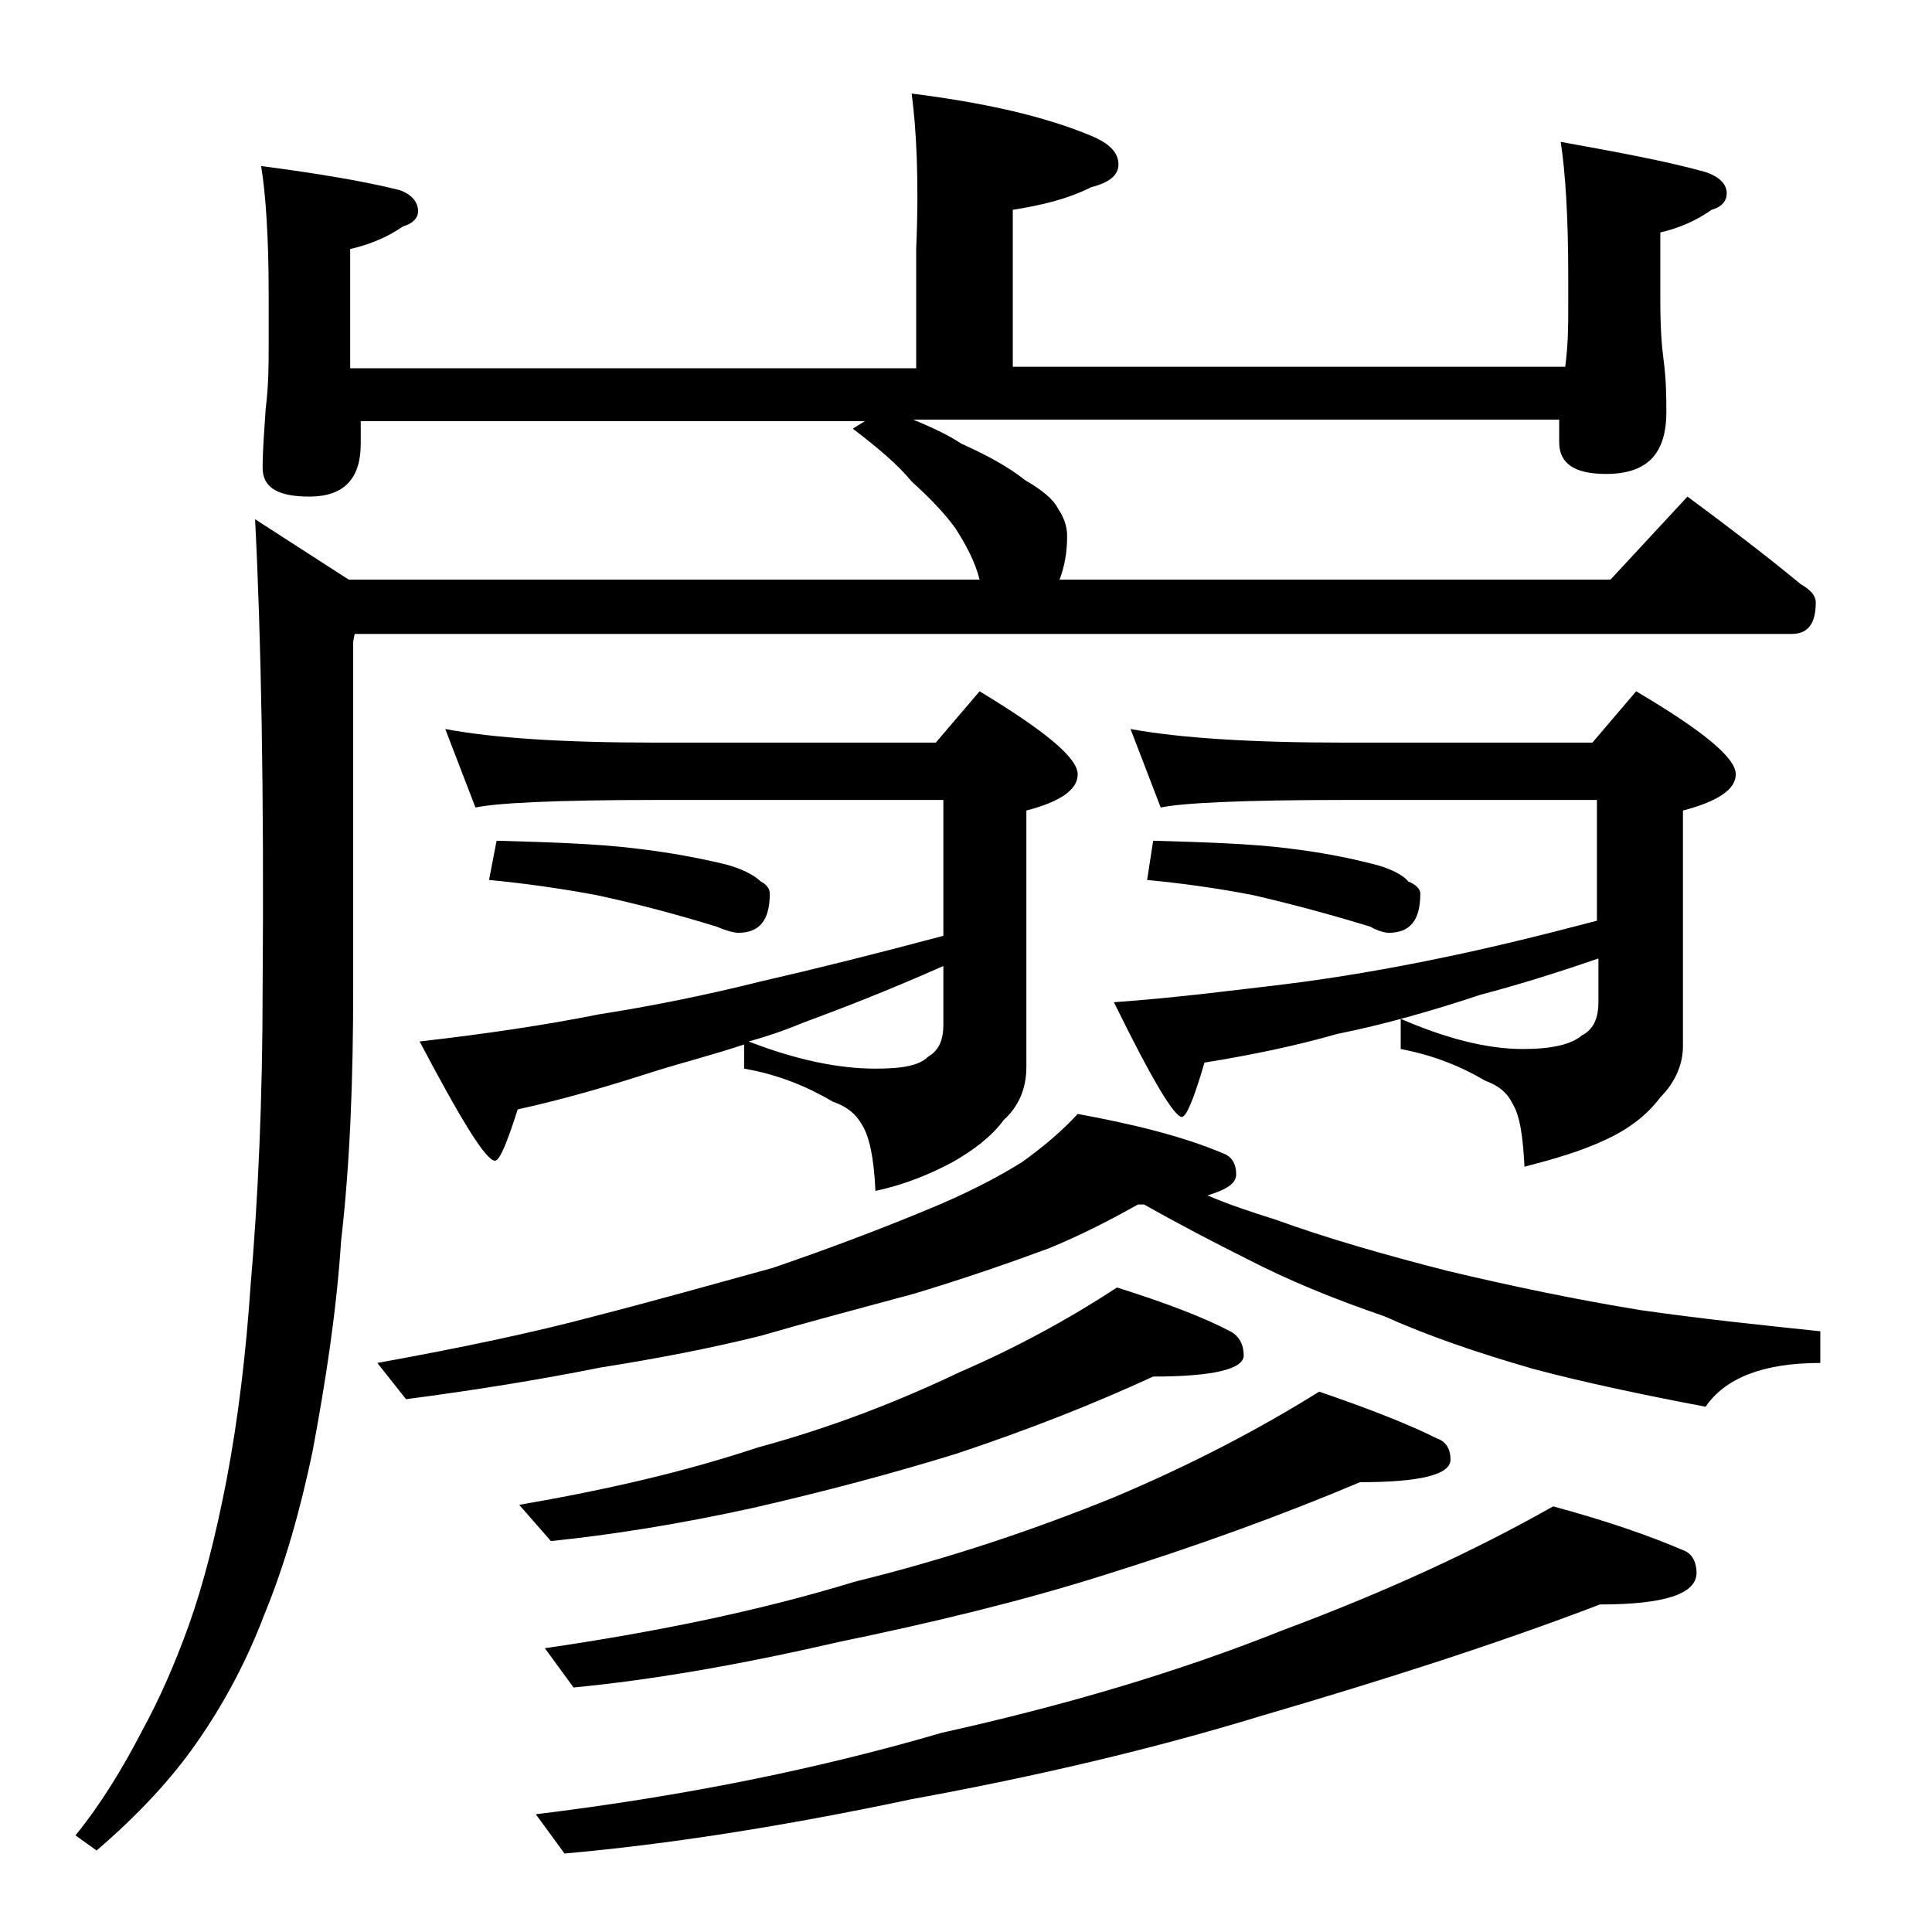
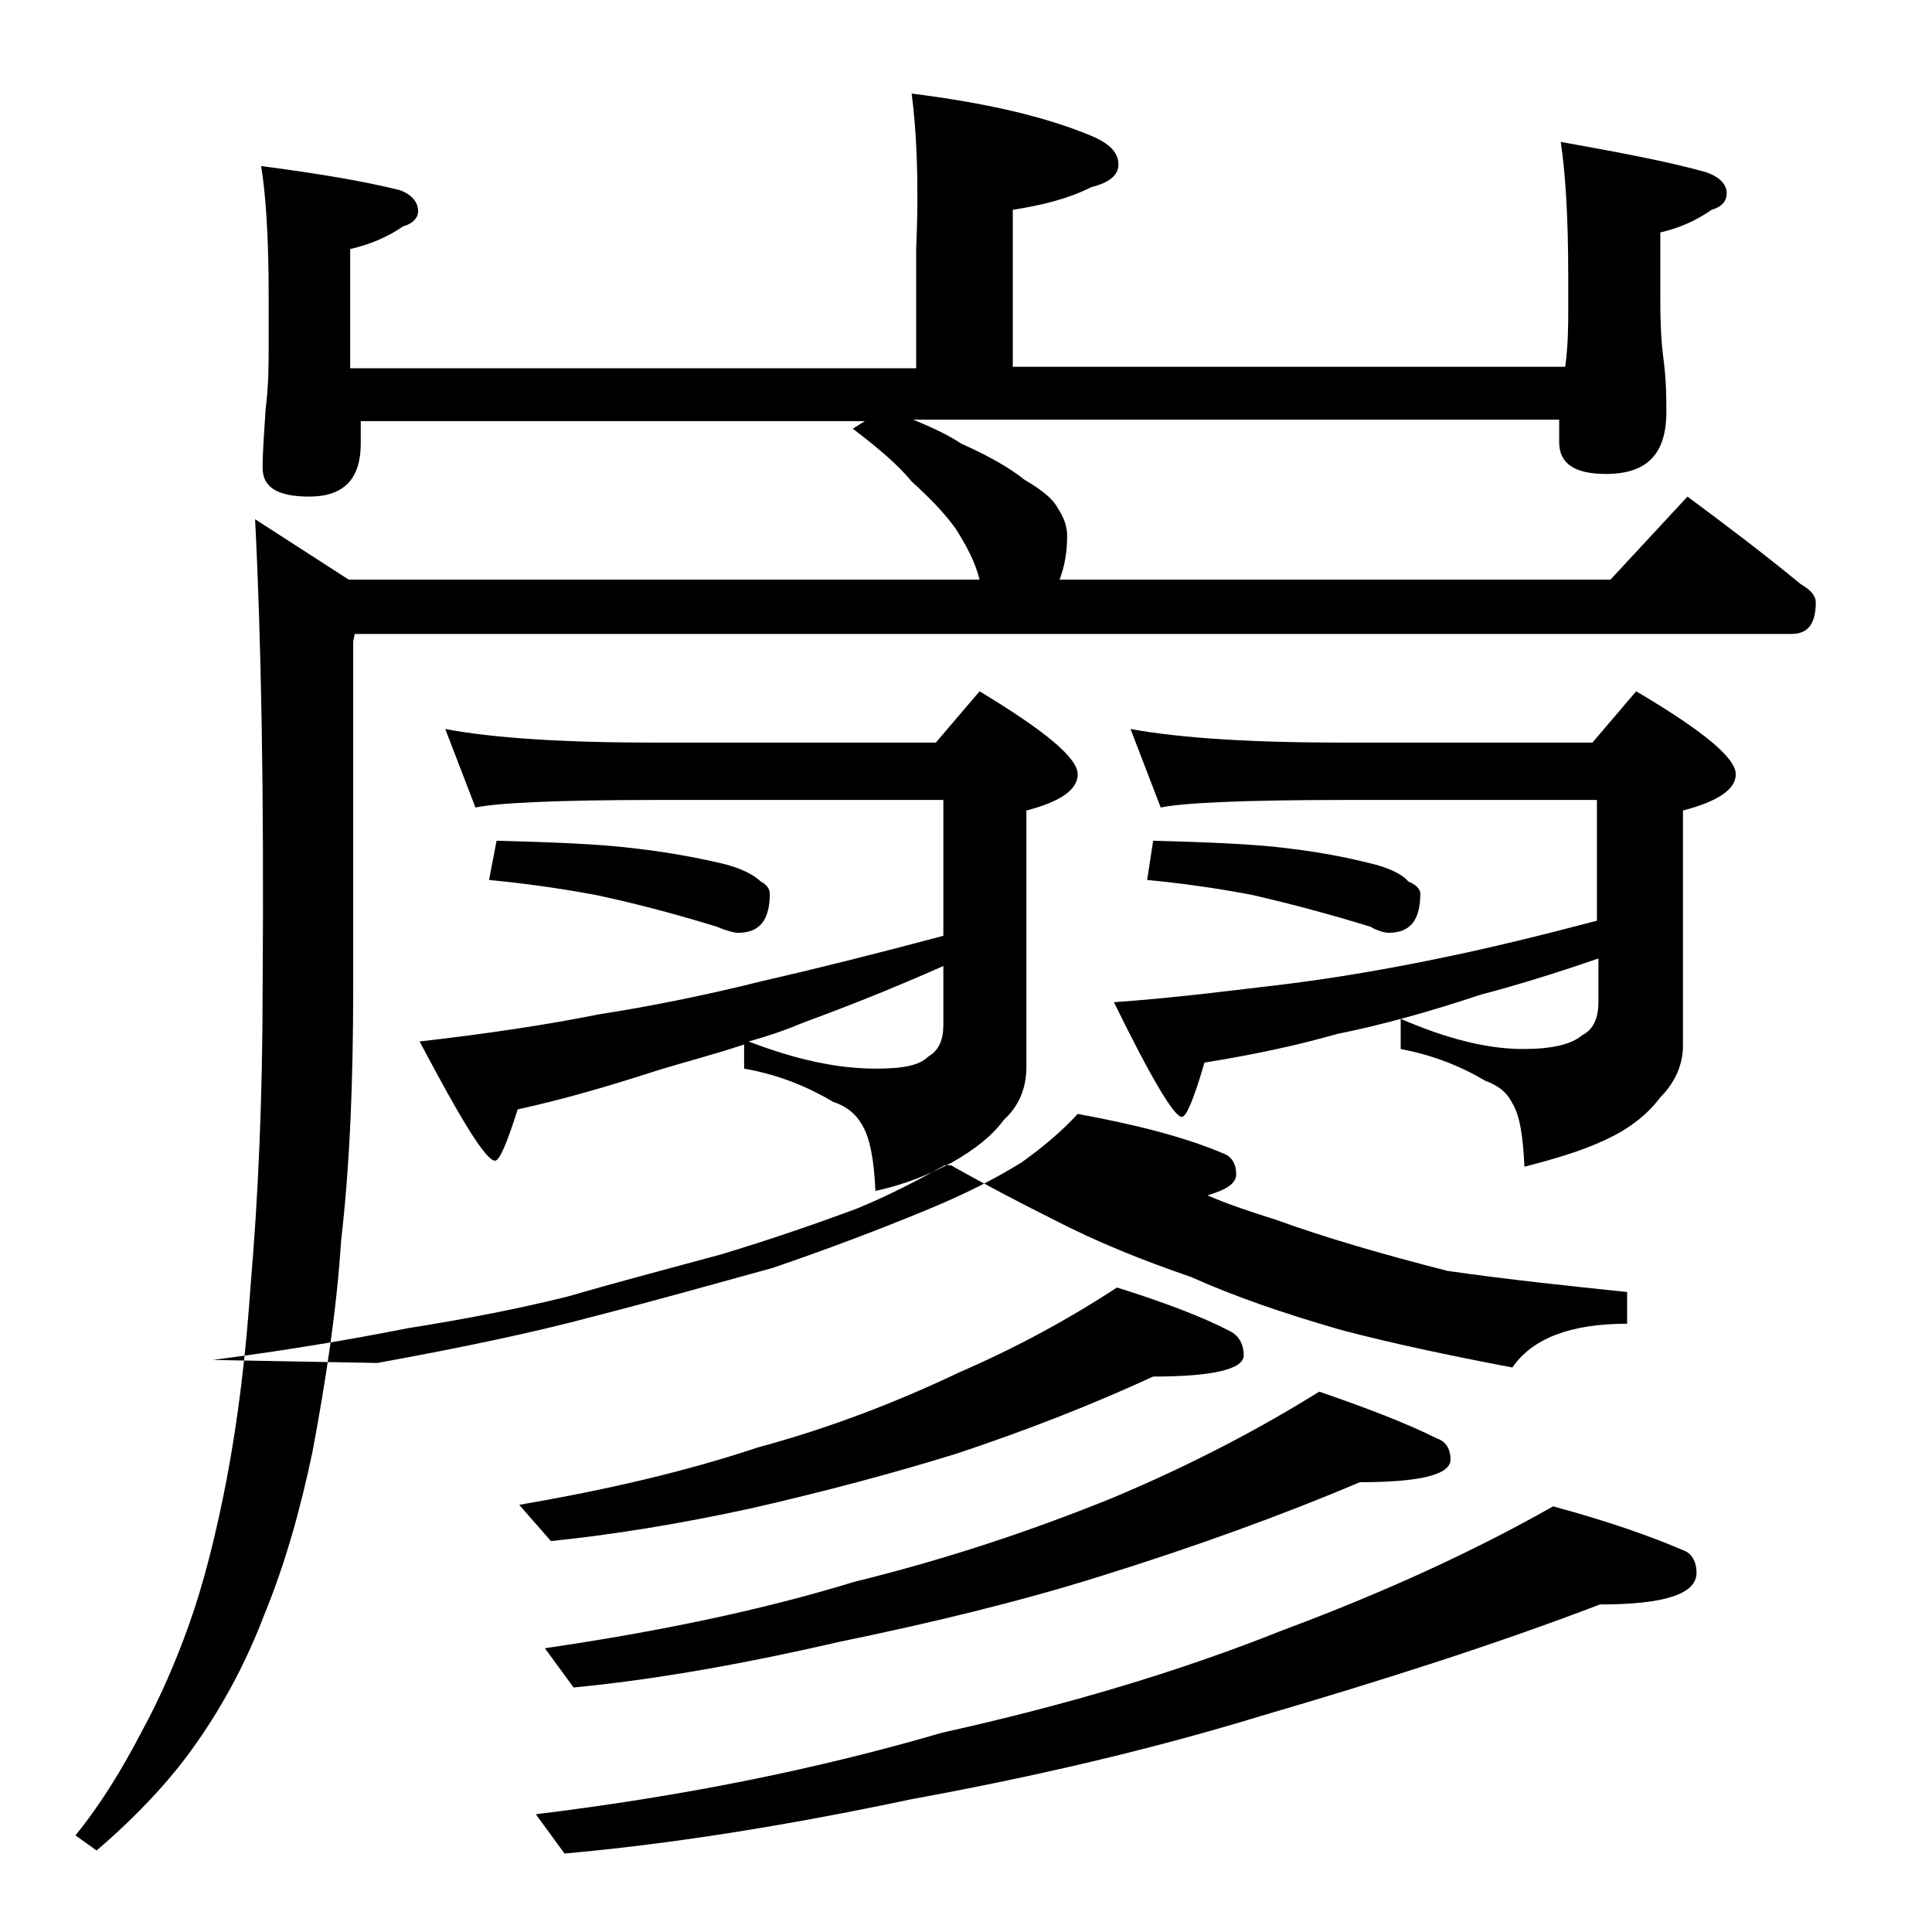
<svg xmlns="http://www.w3.org/2000/svg" version="1.1" id="Layer_1" x="0px" y="0px" viewBox="0 0 128 128" enable-background="new 0 0 128 128" xml:space="preserve">
-   <path d="M60.4,6.2c4.8,0.6,8.8,1.5,11.9,2.8c1.2,0.5,1.8,1.1,1.8,1.9c0,0.7-0.6,1.2-1.8,1.5c-1.6,0.8-3.3,1.2-5.2,1.5v10.4h36.6  c0.2-1.5,0.2-2.8,0.2-3.9v-2.1c0-4-0.2-7-0.5-8.9c3.9,0.7,7.1,1.3,9.6,2c0.9,0.3,1.4,0.8,1.4,1.4c0,0.5-0.3,0.9-1,1.1  c-1,0.7-2.1,1.2-3.4,1.5v4.5c0,1.8,0.1,3.1,0.2,3.8c0.2,1.5,0.2,2.7,0.2,3.6c0,2.8-1.3,4.1-4,4.1c-2.1,0-3.1-0.7-3.1-2.1  c0-0.5,0-1,0-1.5H60.5c1.2,0.5,2.3,1,3.2,1.6c1.8,0.8,3.2,1.6,4.2,2.4c1.2,0.7,1.9,1.3,2.2,1.9c0.4,0.6,0.6,1.2,0.6,1.8  c0,1.2-0.2,2.1-0.5,2.9h36.5l5.1-5.5c2.7,2,5.2,3.9,7.5,5.8c0.7,0.4,1,0.8,1,1.2c0,1.4-0.5,2.1-1.6,2.1H23.5l-0.1,0.5v22.9  c0,6-0.2,11.6-0.8,16.8c-0.3,4.6-1,9.2-1.9,14c-0.8,3.8-1.8,7.4-3.2,10.8c-1.1,2.9-2.6,5.8-4.5,8.5c-1.6,2.3-3.8,4.7-6.6,7.1l-1.4-1  c1.7-2.1,3.1-4.4,4.4-6.9c1.2-2.2,2.2-4.5,3.1-7c1-2.8,1.8-6,2.5-9.6c0.8-4.2,1.3-8.5,1.6-12.9c0.5-5.8,0.8-12.4,0.8-19.8  c0.1-12.8-0.1-23.2-0.5-31l6.2,4h41.8c-0.3-1.2-0.9-2.3-1.6-3.4c-0.8-1.1-1.8-2.1-2.9-3.1c-0.9-1.1-2.2-2.2-3.9-3.5l0.8-0.5H23.9  v1.5c0,2.3-1.1,3.5-3.4,3.5c-2.1,0-3.1-0.6-3.1-1.9c0-1.1,0.1-2.4,0.2-3.9c0.2-1.6,0.2-3,0.2-4.2v-3.4c0-3.8-0.2-6.7-0.5-8.5  c3.8,0.5,6.8,1,9.2,1.6c0.8,0.3,1.2,0.8,1.2,1.4c0,0.4-0.3,0.8-1,1c-1,0.7-2.2,1.2-3.5,1.5v7.9h37.5v-7.9  C60.9,11.8,60.7,8.5,60.4,6.2z M71.4,73.8c3.8,0.7,7,1.5,9.6,2.6c0.6,0.2,0.9,0.7,0.9,1.4c0,0.6-0.6,1-1.9,1.4  c1.4,0.6,2.9,1.1,4.5,1.6c3.3,1.2,7.1,2.3,11.4,3.4c4.2,1,8.5,1.9,12.8,2.6c4.2,0.6,8.1,1,11.9,1.4v2.1c-3.8,0-6.3,1-7.6,2.9  c-4.2-0.8-8-1.6-11.4-2.5c-3.8-1.1-7-2.2-9.9-3.5c-3.2-1.1-6.2-2.3-9.1-3.8c-2.2-1.1-4.5-2.3-6.8-3.6h-0.4c-1.8,1-3.7,2-5.9,2.9  c-2.7,1-5.6,2-8.9,3c-3.7,1-7.1,1.9-10.2,2.8c-3.2,0.8-6.8,1.5-10.6,2.1c-4,0.8-8.3,1.5-12.9,2.1L25,90.3c5.5-1,10.3-2,14.4-3.1  c3.9-1,7.8-2.1,11.8-3.2c3.8-1.3,7.2-2.6,10.1-3.8c2.7-1.1,4.8-2.2,6.4-3.2C69.1,76,70.4,74.9,71.4,73.8z M29.5,48.3  c3.2,0.6,7.8,0.9,13.9,0.9H62l2.9-3.4c4.3,2.6,6.5,4.4,6.5,5.5c0,1-1.1,1.8-3.4,2.4v17c0,1.4-0.5,2.6-1.5,3.5c-0.8,1.1-2,2-3.4,2.8  c-1.5,0.8-3.2,1.5-5.1,1.9c-0.1-2.2-0.4-3.6-0.9-4.4c-0.4-0.7-1-1.2-1.9-1.5c-1.7-1-3.6-1.8-5.9-2.2v-1.6c-2.1,0.7-4.1,1.2-6,1.8  c-2.8,0.9-5.8,1.8-9,2.5c-0.7,2.2-1.2,3.4-1.5,3.4c-0.6,0-2.2-2.6-5-7.9c4.4-0.5,8.4-1.1,11.9-1.8c3.2-0.5,6.8-1.2,10.8-2.2  c3.5-0.8,7.5-1.8,12-3v-9H43.4c-6.6,0-10.5,0.2-11.9,0.5L29.5,48.3z M32.9,55.7c3.6,0.1,6.6,0.2,9.1,0.5c2.6,0.3,4.5,0.7,5.8,1  c1.3,0.3,2.2,0.8,2.6,1.2c0.4,0.2,0.6,0.5,0.6,0.8c0,1.8-0.7,2.6-2.1,2.6c-0.2,0-0.7-0.1-1.4-0.4c-2.6-0.8-5.2-1.5-8-2.1  c-2.7-0.5-5-0.8-7.1-1L32.9,55.7z M74,85.3c3.2,1,5.8,2,7.5,2.9c0.6,0.3,0.9,0.9,0.9,1.6c0,0.9-2,1.4-6,1.4c-3.9,1.8-8.2,3.5-13,5.1  c-4.2,1.3-8.7,2.5-13.5,3.6c-5,1.1-9.5,1.8-13.4,2.2l-2.1-2.4c5.8-1,11-2.2,15.8-3.8c4.8-1.3,9.2-3,13.4-5  C67.3,89.3,70.8,87.4,74,85.3z M102.9,99.8c3.7,1,6.5,2,8.6,2.9c0.6,0.2,0.9,0.8,0.9,1.5c0,1.4-2.1,2.1-6.4,2.1  c-6.8,2.6-14.3,5-22.5,7.4c-7.2,2.2-14.9,4-23.1,5.5c-8.5,1.8-16.2,3-23,3.6l-1.9-2.6c9.8-1.2,18.7-3,26.9-5.4  c8.1-1.8,15.6-4,22.6-6.8C91.7,105.5,97.6,102.8,102.9,99.8z M87.4,92.2c3.2,1.1,5.8,2.1,7.8,3.1c0.6,0.2,0.9,0.7,0.9,1.4  c0,1-2,1.5-6,1.5c-5.2,2.2-11,4.3-17.1,6.2c-5.4,1.7-11.2,3.1-17.5,4.4c-6.5,1.5-12.3,2.5-17.5,3l-1.9-2.6  c7.5-1.1,14.3-2.5,20.5-4.4c6.1-1.5,11.8-3.4,17.2-5.6C78.8,97.1,83.4,94.7,87.4,92.2z M62.5,64c-3.6,1.6-6.7,2.8-9.4,3.8  c-1.2,0.5-2.4,0.9-3.5,1.2c3.1,1.2,5.9,1.8,8.4,1.8c1.8,0,2.9-0.2,3.5-0.8c0.7-0.4,1-1.1,1-2.1V64z M74.9,48.3  c3.3,0.6,8,0.9,14.1,0.9h16.5l2.9-3.4c4.4,2.6,6.6,4.4,6.6,5.5c0,1-1.2,1.8-3.5,2.4v15.6c0,1.2-0.5,2.4-1.5,3.4  c-0.9,1.2-2.1,2.1-3.6,2.8c-1.7,0.8-3.5,1.3-5.4,1.8c-0.1-2-0.3-3.4-0.8-4.2c-0.4-0.8-1-1.2-1.8-1.5c-1.7-1-3.5-1.7-5.6-2.1v-2  c3,1.3,5.7,2,8.1,2c1.9,0,3.2-0.3,3.9-0.9c0.8-0.4,1.1-1.2,1.1-2.2v-2.9c-2.9,1-5.5,1.8-7.8,2.4c-3.3,1.1-6.5,2-9.5,2.6  c-2.8,0.8-5.7,1.4-8.8,1.9c-0.7,2.4-1.2,3.6-1.5,3.6c-0.5,0-2-2.5-4.5-7.6c4.2-0.3,8-0.8,11.4-1.2c3.2-0.4,6.8-1,10.6-1.8  c2.9-0.6,6.2-1.4,10-2.4v-8H89c-6.7,0-10.7,0.2-12.1,0.5L74.9,48.3z M76.4,55.7c3.5,0.1,6.5,0.2,8.9,0.5c2.5,0.3,4.3,0.7,5.5,1  c1.3,0.3,2.2,0.8,2.5,1.2c0.5,0.2,0.8,0.5,0.8,0.8c0,1.8-0.7,2.6-2.1,2.6c-0.2,0-0.7-0.1-1.2-0.4c-2.6-0.8-5.2-1.5-7.8-2.1  c-2.6-0.5-4.9-0.8-7-1L76.4,55.7z" />
+   <path d="M60.4,6.2c4.8,0.6,8.8,1.5,11.9,2.8c1.2,0.5,1.8,1.1,1.8,1.9c0,0.7-0.6,1.2-1.8,1.5c-1.6,0.8-3.3,1.2-5.2,1.5v10.4h36.6  c0.2-1.5,0.2-2.8,0.2-3.9v-2.1c0-4-0.2-7-0.5-8.9c3.9,0.7,7.1,1.3,9.6,2c0.9,0.3,1.4,0.8,1.4,1.4c0,0.5-0.3,0.9-1,1.1  c-1,0.7-2.1,1.2-3.4,1.5v4.5c0,1.8,0.1,3.1,0.2,3.8c0.2,1.5,0.2,2.7,0.2,3.6c0,2.8-1.3,4.1-4,4.1c-2.1,0-3.1-0.7-3.1-2.1  c0-0.5,0-1,0-1.5H60.5c1.2,0.5,2.3,1,3.2,1.6c1.8,0.8,3.2,1.6,4.2,2.4c1.2,0.7,1.9,1.3,2.2,1.9c0.4,0.6,0.6,1.2,0.6,1.8  c0,1.2-0.2,2.1-0.5,2.9h36.5l5.1-5.5c2.7,2,5.2,3.9,7.5,5.8c0.7,0.4,1,0.8,1,1.2c0,1.4-0.5,2.1-1.6,2.1H23.5l-0.1,0.5v22.9  c0,6-0.2,11.6-0.8,16.8c-0.3,4.6-1,9.2-1.9,14c-0.8,3.8-1.8,7.4-3.2,10.8c-1.1,2.9-2.6,5.8-4.5,8.5c-1.6,2.3-3.8,4.7-6.6,7.1l-1.4-1  c1.7-2.1,3.1-4.4,4.4-6.9c1.2-2.2,2.2-4.5,3.1-7c1-2.8,1.8-6,2.5-9.6c0.8-4.2,1.3-8.5,1.6-12.9c0.5-5.8,0.8-12.4,0.8-19.8  c0.1-12.8-0.1-23.2-0.5-31l6.2,4h41.8c-0.3-1.2-0.9-2.3-1.6-3.4c-0.8-1.1-1.8-2.1-2.9-3.1c-0.9-1.1-2.2-2.2-3.9-3.5l0.8-0.5H23.9  v1.5c0,2.3-1.1,3.5-3.4,3.5c-2.1,0-3.1-0.6-3.1-1.9c0-1.1,0.1-2.4,0.2-3.9c0.2-1.6,0.2-3,0.2-4.2v-3.4c0-3.8-0.2-6.7-0.5-8.5  c3.8,0.5,6.8,1,9.2,1.6c0.8,0.3,1.2,0.8,1.2,1.4c0,0.4-0.3,0.8-1,1c-1,0.7-2.2,1.2-3.5,1.5v7.9h37.5v-7.9  C60.9,11.8,60.7,8.5,60.4,6.2z M71.4,73.8c3.8,0.7,7,1.5,9.6,2.6c0.6,0.2,0.9,0.7,0.9,1.4c0,0.6-0.6,1-1.9,1.4  c1.4,0.6,2.9,1.1,4.5,1.6c3.3,1.2,7.1,2.3,11.4,3.4c4.2,0.6,8.1,1,11.9,1.4v2.1c-3.8,0-6.3,1-7.6,2.9  c-4.2-0.8-8-1.6-11.4-2.5c-3.8-1.1-7-2.2-9.9-3.5c-3.2-1.1-6.2-2.3-9.1-3.8c-2.2-1.1-4.5-2.3-6.8-3.6h-0.4c-1.8,1-3.7,2-5.9,2.9  c-2.7,1-5.6,2-8.9,3c-3.7,1-7.1,1.9-10.2,2.8c-3.2,0.8-6.8,1.5-10.6,2.1c-4,0.8-8.3,1.5-12.9,2.1L25,90.3c5.5-1,10.3-2,14.4-3.1  c3.9-1,7.8-2.1,11.8-3.2c3.8-1.3,7.2-2.6,10.1-3.8c2.7-1.1,4.8-2.2,6.4-3.2C69.1,76,70.4,74.9,71.4,73.8z M29.5,48.3  c3.2,0.6,7.8,0.9,13.9,0.9H62l2.9-3.4c4.3,2.6,6.5,4.4,6.5,5.5c0,1-1.1,1.8-3.4,2.4v17c0,1.4-0.5,2.6-1.5,3.5c-0.8,1.1-2,2-3.4,2.8  c-1.5,0.8-3.2,1.5-5.1,1.9c-0.1-2.2-0.4-3.6-0.9-4.4c-0.4-0.7-1-1.2-1.9-1.5c-1.7-1-3.6-1.8-5.9-2.2v-1.6c-2.1,0.7-4.1,1.2-6,1.8  c-2.8,0.9-5.8,1.8-9,2.5c-0.7,2.2-1.2,3.4-1.5,3.4c-0.6,0-2.2-2.6-5-7.9c4.4-0.5,8.4-1.1,11.9-1.8c3.2-0.5,6.8-1.2,10.8-2.2  c3.5-0.8,7.5-1.8,12-3v-9H43.4c-6.6,0-10.5,0.2-11.9,0.5L29.5,48.3z M32.9,55.7c3.6,0.1,6.6,0.2,9.1,0.5c2.6,0.3,4.5,0.7,5.8,1  c1.3,0.3,2.2,0.8,2.6,1.2c0.4,0.2,0.6,0.5,0.6,0.8c0,1.8-0.7,2.6-2.1,2.6c-0.2,0-0.7-0.1-1.4-0.4c-2.6-0.8-5.2-1.5-8-2.1  c-2.7-0.5-5-0.8-7.1-1L32.9,55.7z M74,85.3c3.2,1,5.8,2,7.5,2.9c0.6,0.3,0.9,0.9,0.9,1.6c0,0.9-2,1.4-6,1.4c-3.9,1.8-8.2,3.5-13,5.1  c-4.2,1.3-8.7,2.5-13.5,3.6c-5,1.1-9.5,1.8-13.4,2.2l-2.1-2.4c5.8-1,11-2.2,15.8-3.8c4.8-1.3,9.2-3,13.4-5  C67.3,89.3,70.8,87.4,74,85.3z M102.9,99.8c3.7,1,6.5,2,8.6,2.9c0.6,0.2,0.9,0.8,0.9,1.5c0,1.4-2.1,2.1-6.4,2.1  c-6.8,2.6-14.3,5-22.5,7.4c-7.2,2.2-14.9,4-23.1,5.5c-8.5,1.8-16.2,3-23,3.6l-1.9-2.6c9.8-1.2,18.7-3,26.9-5.4  c8.1-1.8,15.6-4,22.6-6.8C91.7,105.5,97.6,102.8,102.9,99.8z M87.4,92.2c3.2,1.1,5.8,2.1,7.8,3.1c0.6,0.2,0.9,0.7,0.9,1.4  c0,1-2,1.5-6,1.5c-5.2,2.2-11,4.3-17.1,6.2c-5.4,1.7-11.2,3.1-17.5,4.4c-6.5,1.5-12.3,2.5-17.5,3l-1.9-2.6  c7.5-1.1,14.3-2.5,20.5-4.4c6.1-1.5,11.8-3.4,17.2-5.6C78.8,97.1,83.4,94.7,87.4,92.2z M62.5,64c-3.6,1.6-6.7,2.8-9.4,3.8  c-1.2,0.5-2.4,0.9-3.5,1.2c3.1,1.2,5.9,1.8,8.4,1.8c1.8,0,2.9-0.2,3.5-0.8c0.7-0.4,1-1.1,1-2.1V64z M74.9,48.3  c3.3,0.6,8,0.9,14.1,0.9h16.5l2.9-3.4c4.4,2.6,6.6,4.4,6.6,5.5c0,1-1.2,1.8-3.5,2.4v15.6c0,1.2-0.5,2.4-1.5,3.4  c-0.9,1.2-2.1,2.1-3.6,2.8c-1.7,0.8-3.5,1.3-5.4,1.8c-0.1-2-0.3-3.4-0.8-4.2c-0.4-0.8-1-1.2-1.8-1.5c-1.7-1-3.5-1.7-5.6-2.1v-2  c3,1.3,5.7,2,8.1,2c1.9,0,3.2-0.3,3.9-0.9c0.8-0.4,1.1-1.2,1.1-2.2v-2.9c-2.9,1-5.5,1.8-7.8,2.4c-3.3,1.1-6.5,2-9.5,2.6  c-2.8,0.8-5.7,1.4-8.8,1.9c-0.7,2.4-1.2,3.6-1.5,3.6c-0.5,0-2-2.5-4.5-7.6c4.2-0.3,8-0.8,11.4-1.2c3.2-0.4,6.8-1,10.6-1.8  c2.9-0.6,6.2-1.4,10-2.4v-8H89c-6.7,0-10.7,0.2-12.1,0.5L74.9,48.3z M76.4,55.7c3.5,0.1,6.5,0.2,8.9,0.5c2.5,0.3,4.3,0.7,5.5,1  c1.3,0.3,2.2,0.8,2.5,1.2c0.5,0.2,0.8,0.5,0.8,0.8c0,1.8-0.7,2.6-2.1,2.6c-0.2,0-0.7-0.1-1.2-0.4c-2.6-0.8-5.2-1.5-7.8-2.1  c-2.6-0.5-4.9-0.8-7-1L76.4,55.7z" />
</svg>